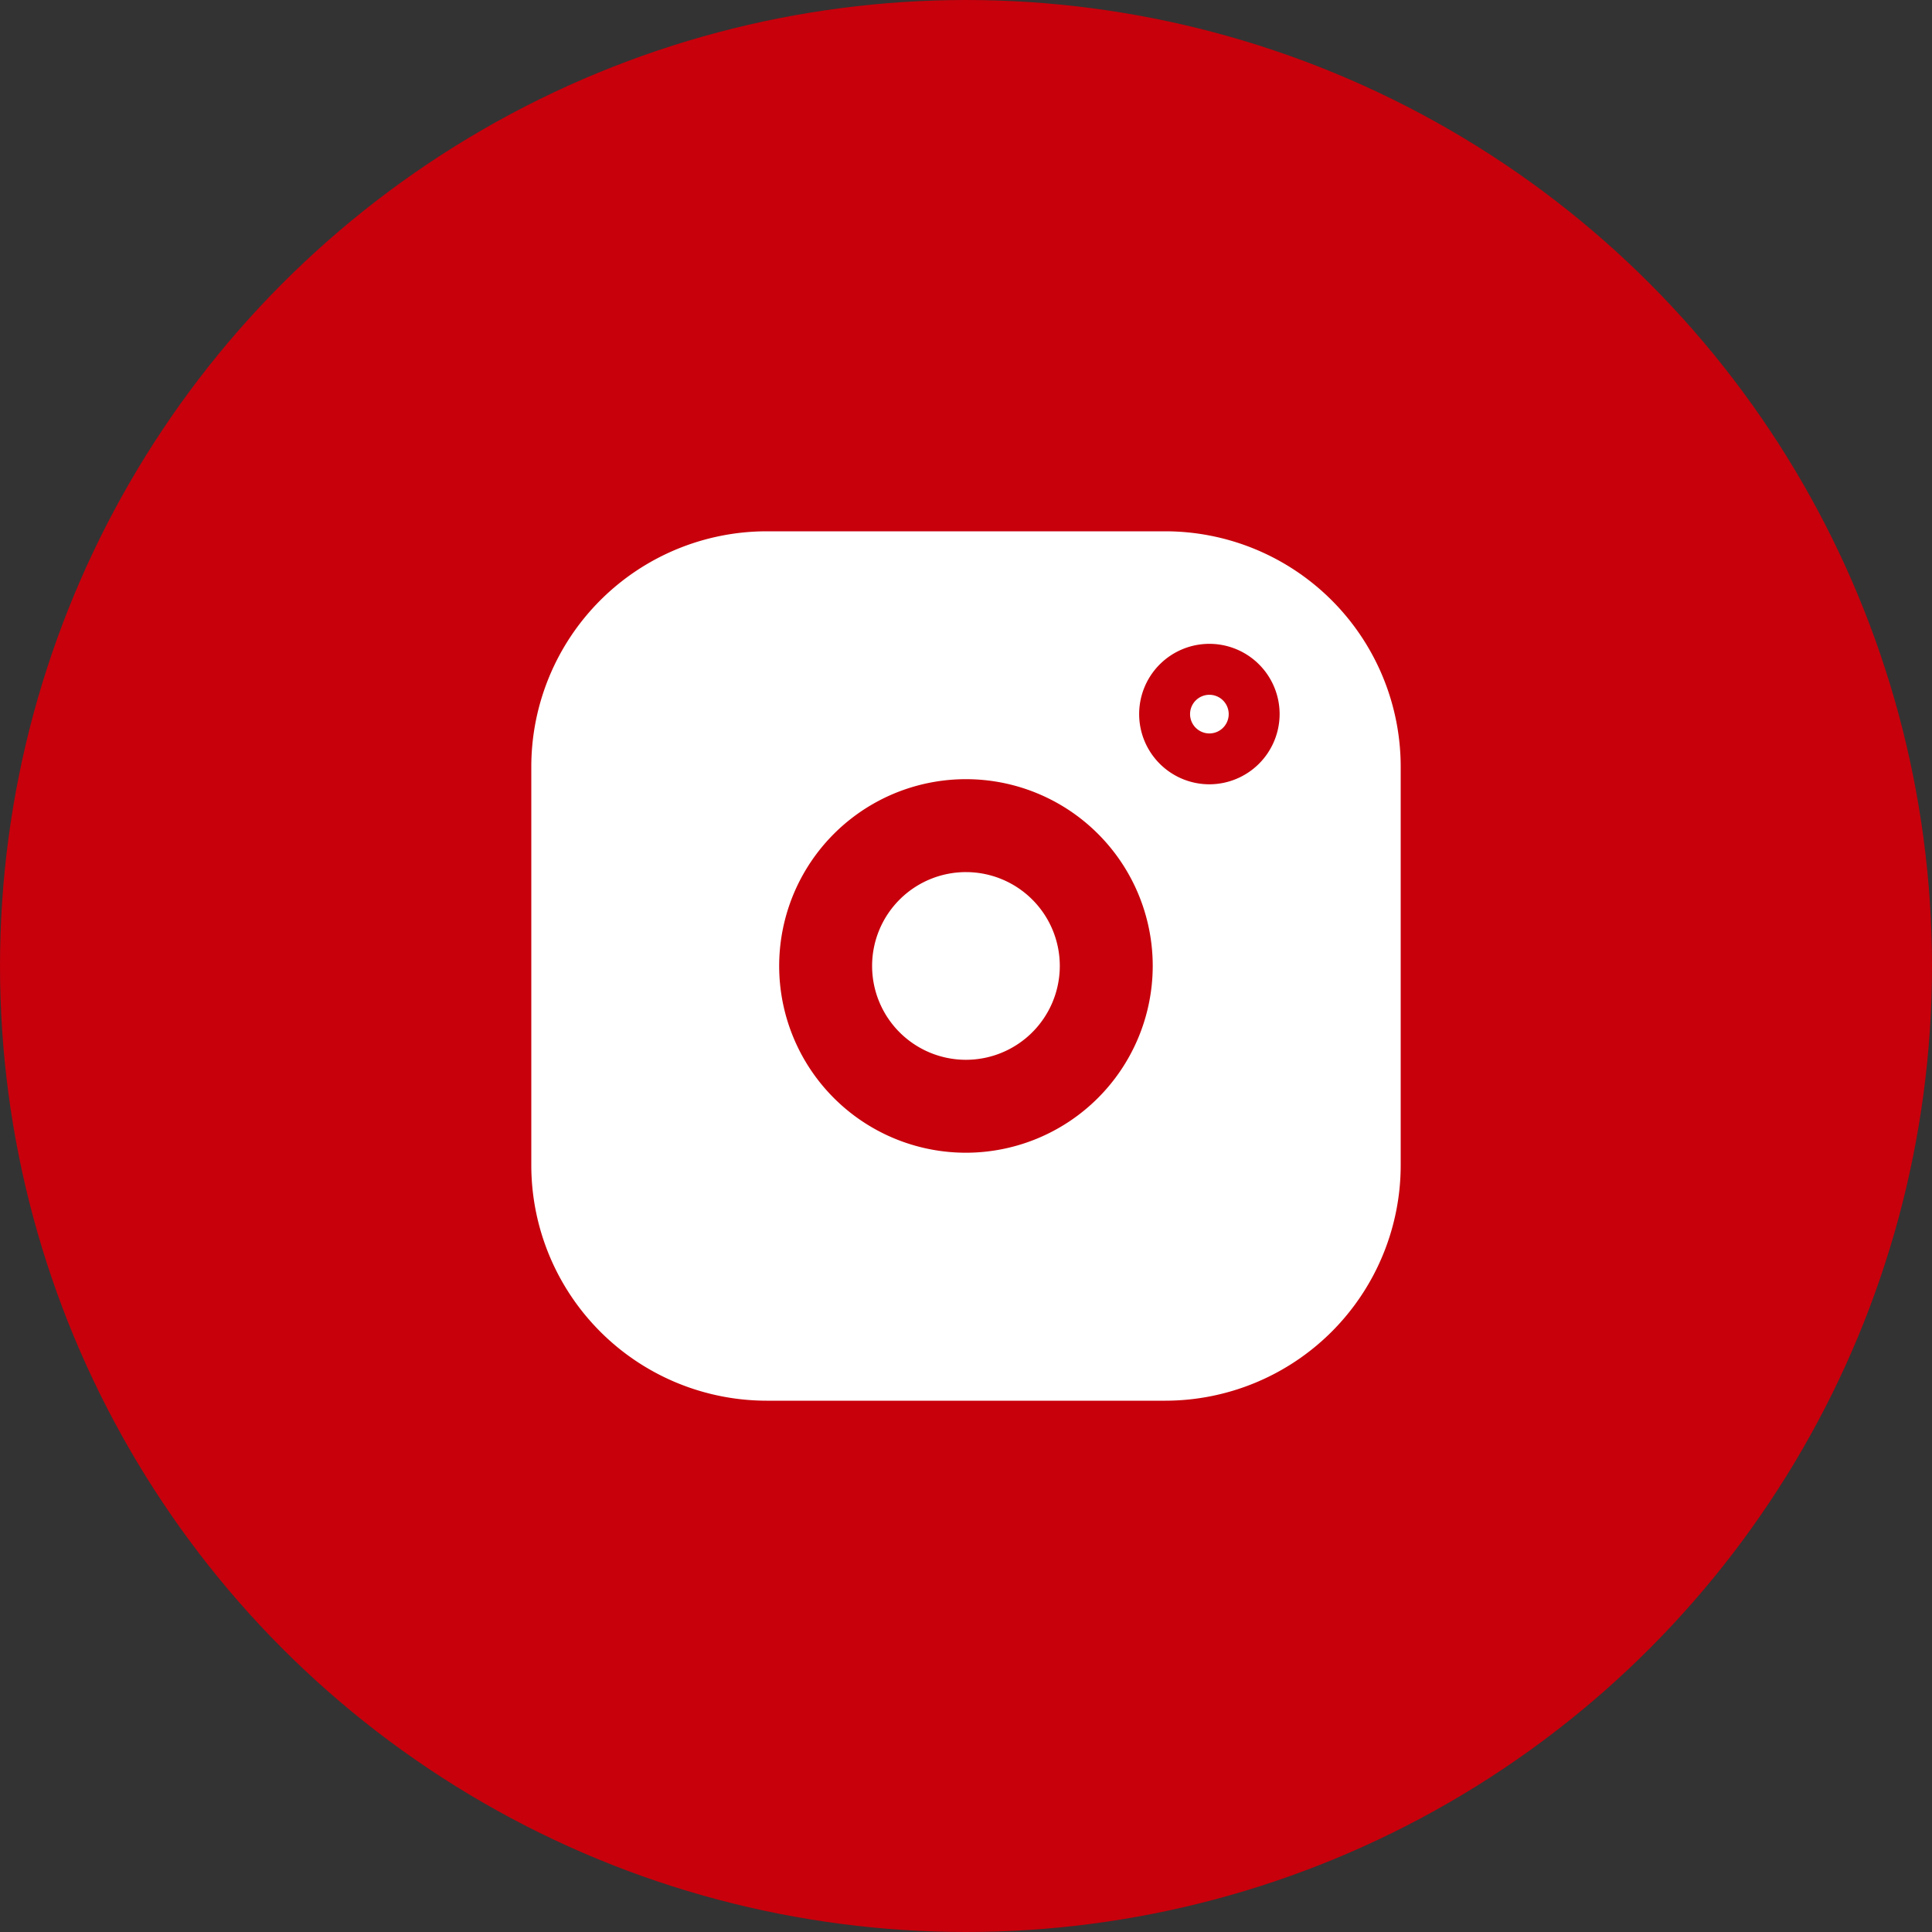
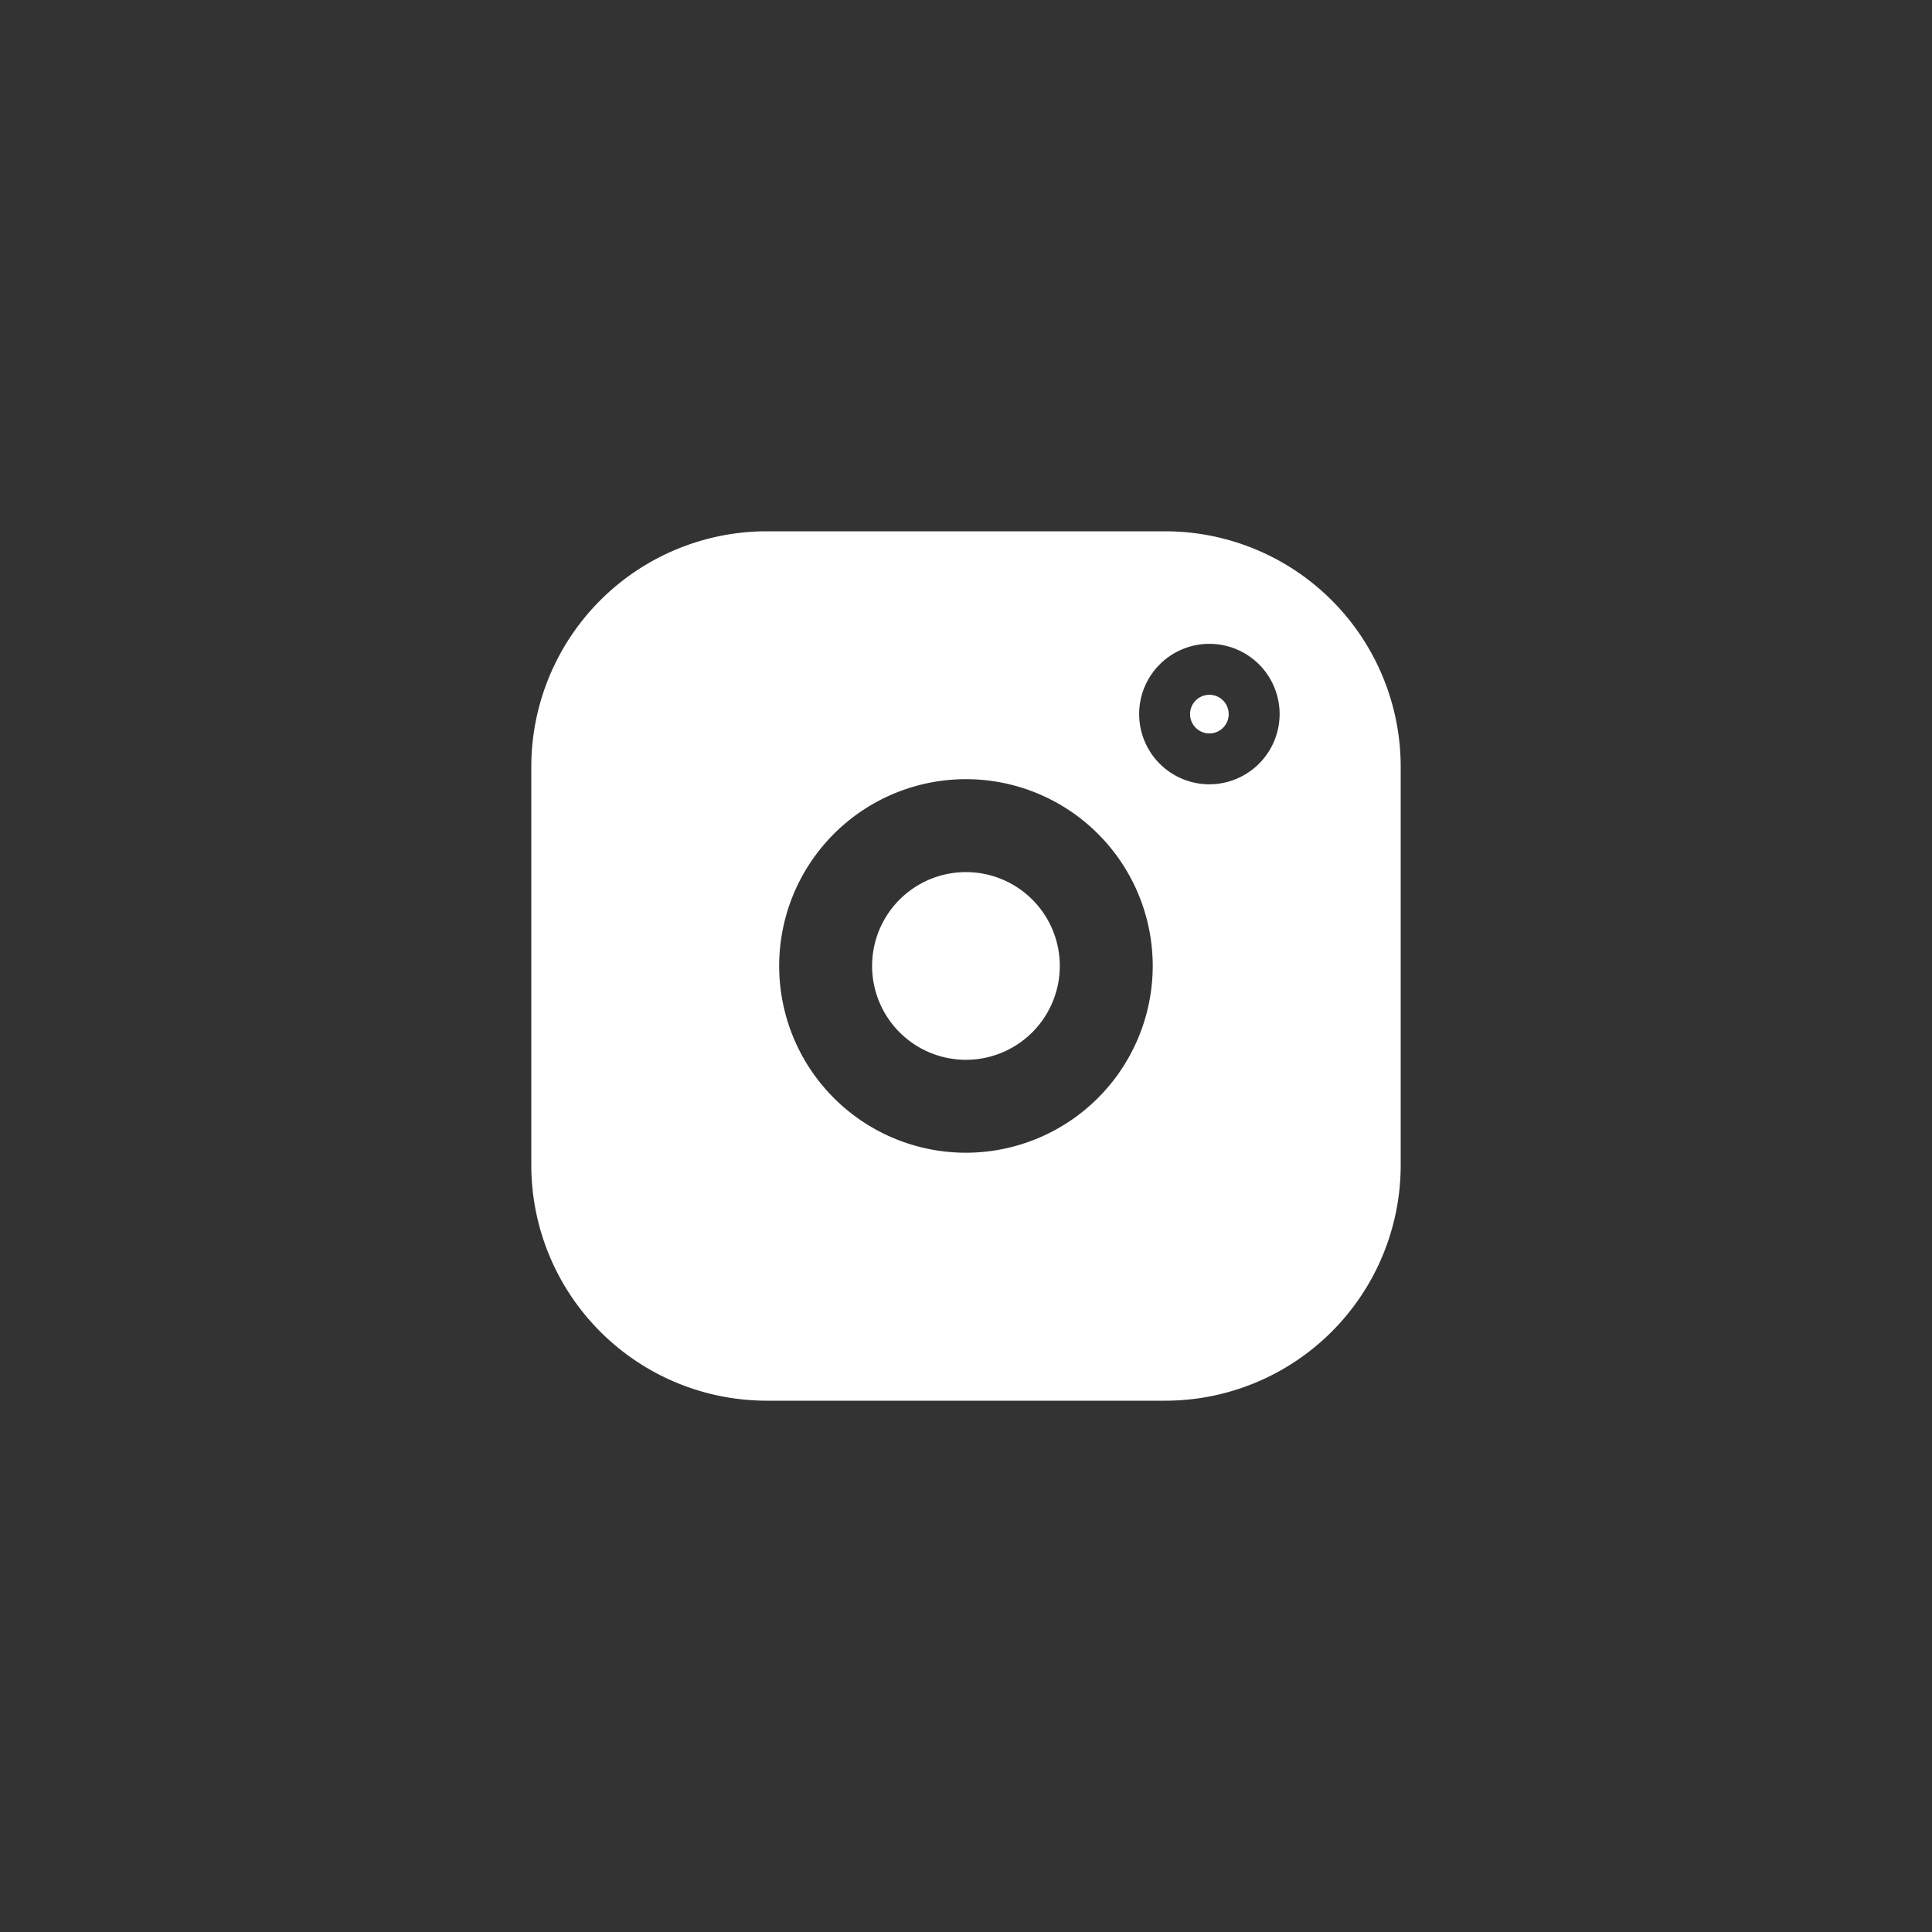
<svg xmlns="http://www.w3.org/2000/svg" id="insta" width="40" height="40" viewBox="0 0 40 40">
  <rect x="0" y="0" width="40" height="40" fill="#333333" stroke="none" />
  <defs>
    <style>
      .cls-1 {
        fill: #c7000b;
      }

      .cls-2 {
        fill: #fff;
        fill-rule: evenodd;
      }
    </style>
  </defs>
-   <circle id="circle" class="cls-1" cx="20" cy="20" r="20" />
  <path id="シェイプ_6" data-name="シェイプ 6" class="cls-2" d="M74.128,864H65.872A4.877,4.877,0,0,0,61,868.872v8.255A4.878,4.878,0,0,0,65.872,882h8.255A4.878,4.878,0,0,0,79,877.127v-8.255A4.877,4.877,0,0,0,74.128,864ZM70,876.866A3.867,3.867,0,1,1,73.866,873,3.871,3.871,0,0,1,70,876.866Zm5.039-7.628a1.454,1.454,0,1,1,1.454-1.454A1.456,1.456,0,0,1,75.039,869.238Zm0-1.853a0.4,0.4,0,1,0,.4.4A0.4,0.4,0,0,0,75.039,867.385ZM70,874.942A1.943,1.943,0,1,1,71.942,873,1.944,1.944,0,0,1,70,874.942Z" transform="translate(-50 -853)" />
</svg>